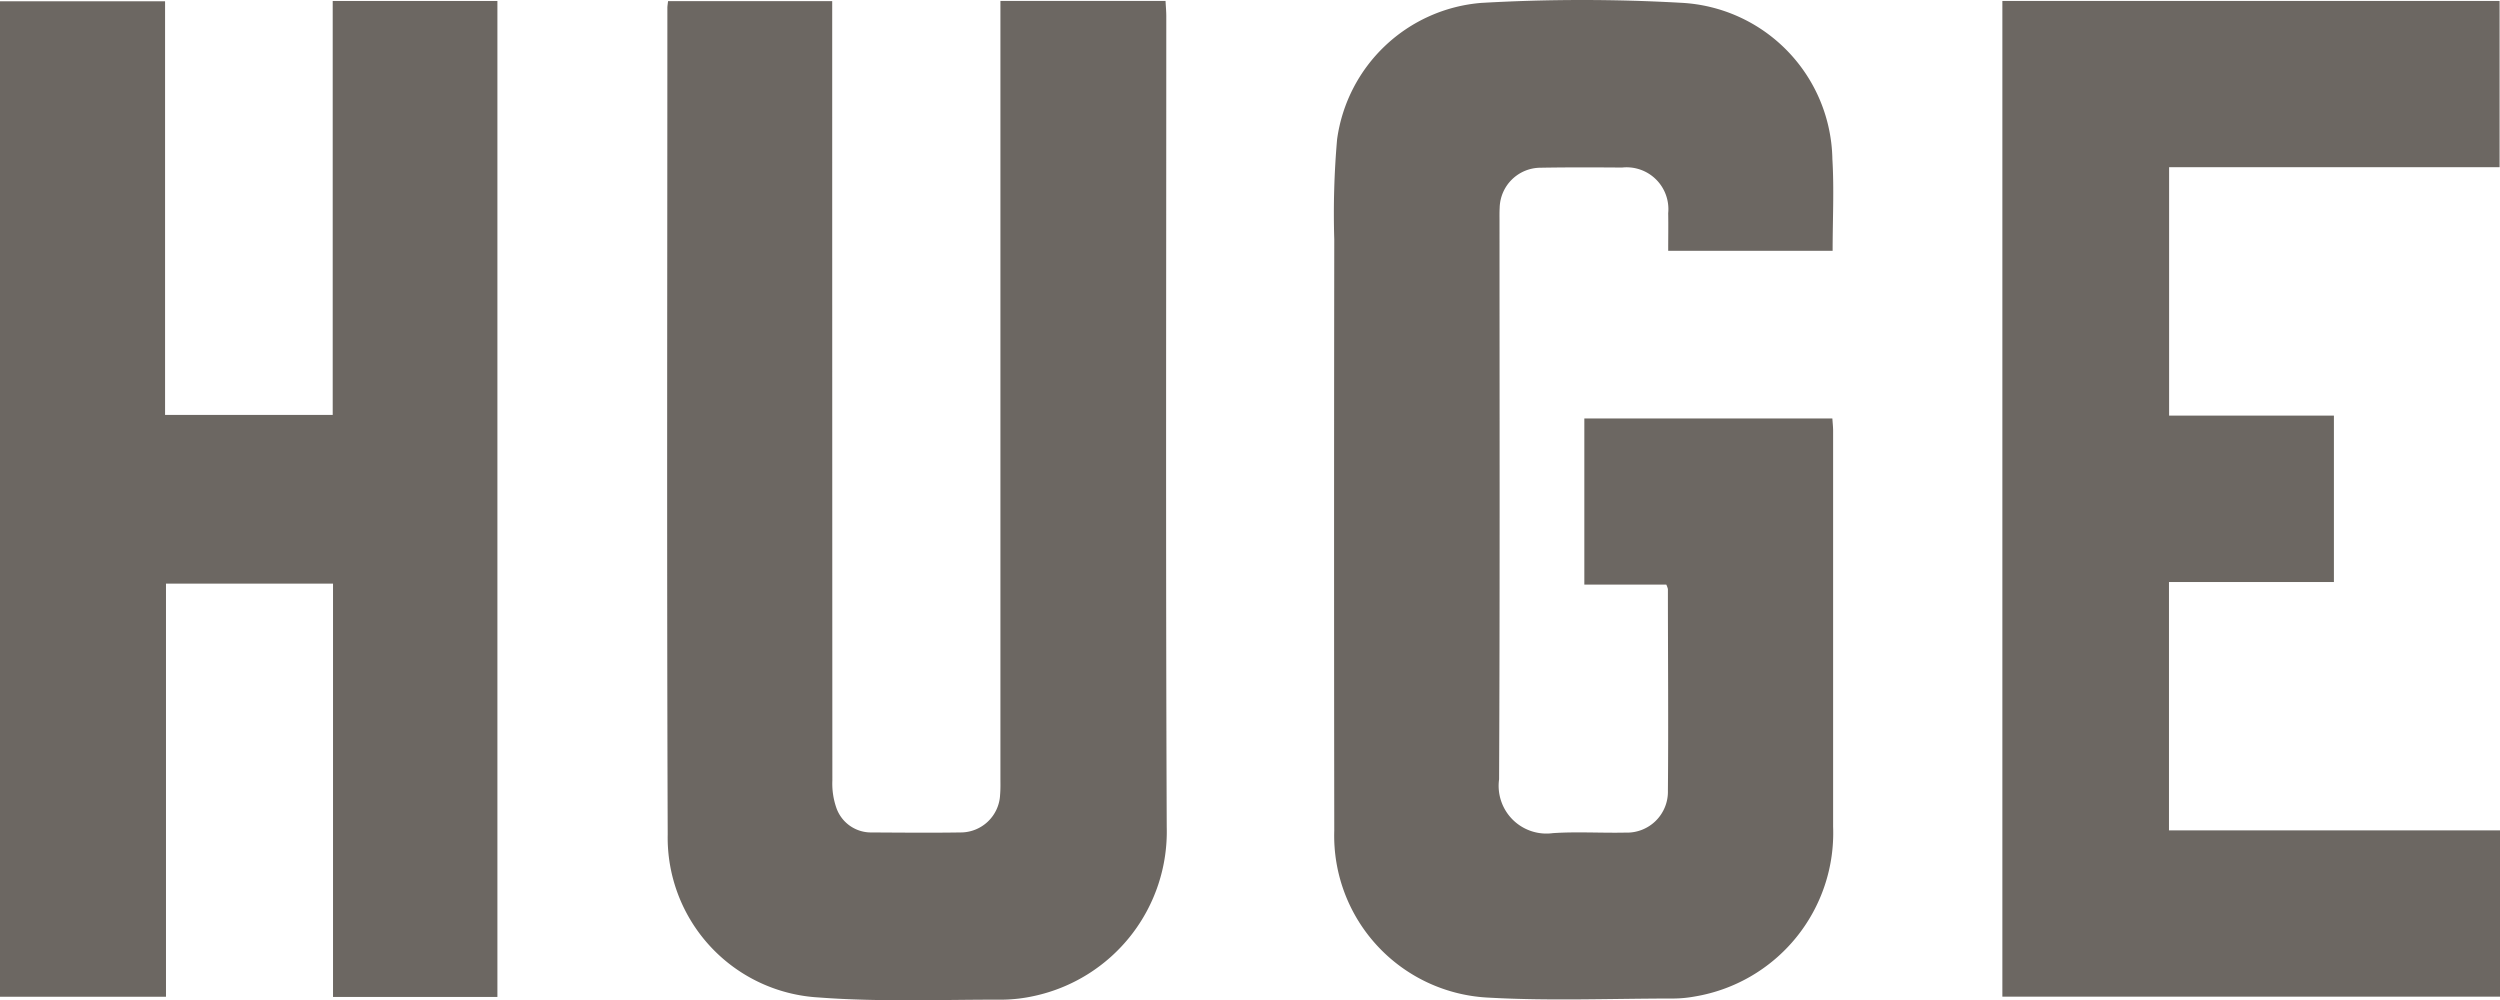
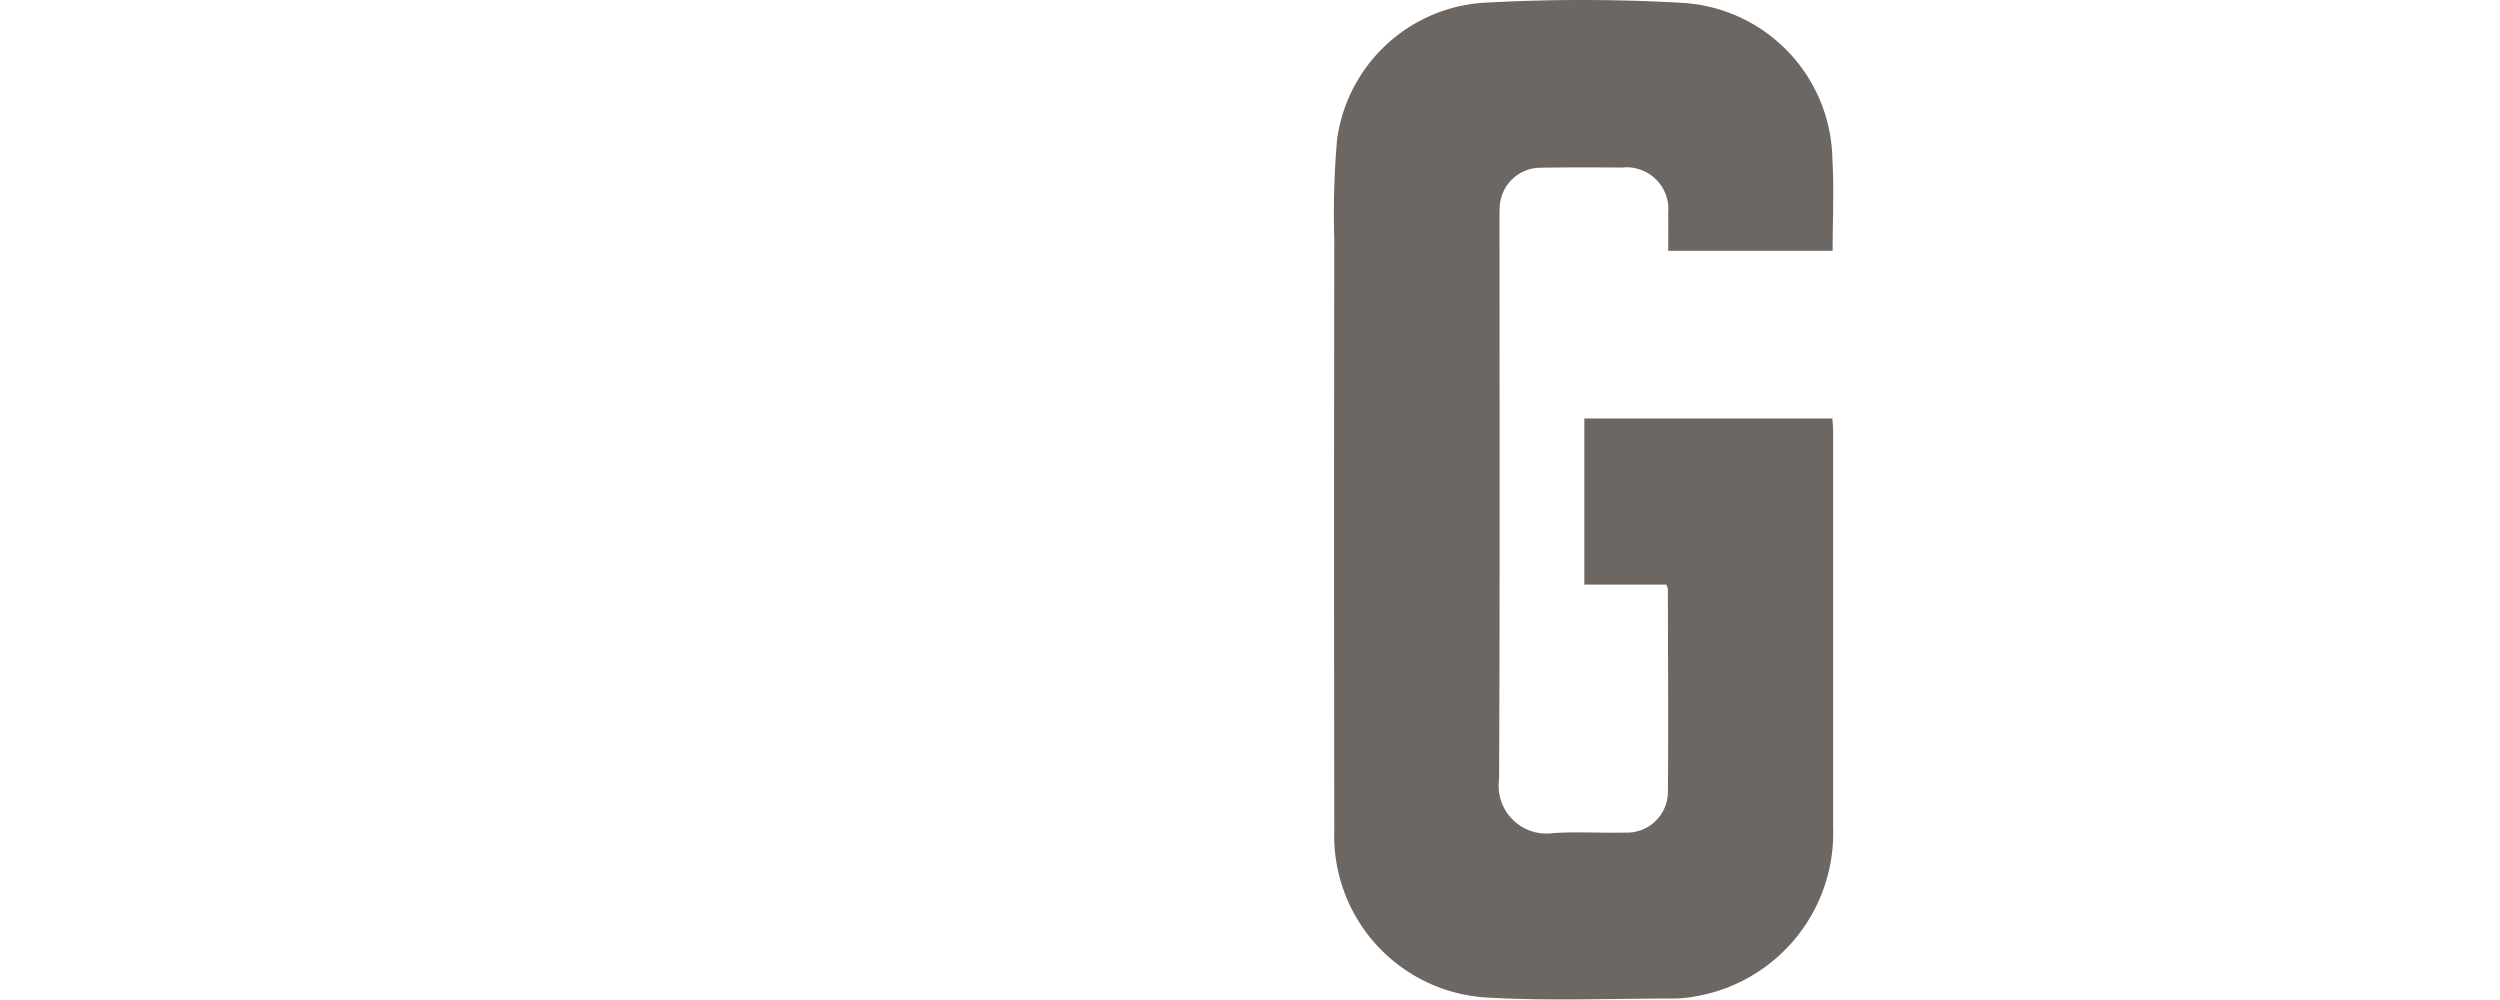
<svg xmlns="http://www.w3.org/2000/svg" width="112.89" height="45.167" viewBox="0 0 112.89 45.167">
  <g id="_9Y5aQN" data-name="9Y5aQN" transform="translate(-133.152 -4893.61)">
    <g id="Group_84" data-name="Group 84">
-       <path id="Path_151" data-name="Path 151" d="M133.152,4938.619v-44.951h7.454v18.678h7.57v-18.692h7.437v44.974H148.19v-18.664h-7.543v18.655Z" fill="#6c6762" />
      <path id="Path_152" data-name="Path 152" d="M215.906,4904.936h-7.425c0-.58.01-1.141,0-1.7a1.888,1.888,0,0,0-2.085-2.06c-1.222-.009-2.445-.014-3.667.008a1.852,1.852,0,0,0-1.858,1.814c-.012.2-.007.393-.007.589,0,8.4.02,16.807-.019,25.211a2.157,2.157,0,0,0,2.429,2.433c1.087-.073,2.182,0,3.273-.024a1.848,1.848,0,0,0,1.921-1.9c.027-3.034,0-6.068,0-9.1a.992.992,0,0,0-.074-.2h-3.7v-7.5h11.2c.012.183.034.372.034.561v17.876a7.483,7.483,0,0,1-6.248,7.664,5.535,5.535,0,0,1-.975.091c-2.771,0-5.549.116-8.312-.039a7.319,7.319,0,0,1-6.991-7.535q-.017-13.357,0-26.716a38.489,38.489,0,0,1,.128-4.508,7.157,7.157,0,0,1,6.508-6.16,79.331,79.331,0,0,1,9.022-.005,7.194,7.194,0,0,1,6.835,7.06C215.977,4902.16,215.906,4903.533,215.906,4904.936Z" fill="#6c6762" />
-       <path id="Path_153" data-name="Path 153" d="M178.329,4893.652h7.454c.012.236.034.465.034.7,0,12.2-.029,24.406.02,36.609a7.591,7.591,0,0,1-5.982,7.622,7.042,7.042,0,0,1-1.426.168c-2.77-.006-5.552.11-8.308-.1a7.227,7.227,0,0,1-6.818-7.36c-.045-12.444-.016-24.887-.015-37.331,0-.084.017-.169.031-.3h7.412v.813q0,17.191.007,34.384a3.327,3.327,0,0,0,.174,1.213,1.657,1.657,0,0,0,1.607,1.13c1.331.007,2.663.021,3.994,0a1.783,1.783,0,0,0,1.8-1.712c.023-.26.014-.524.014-.786v-35.051Z" fill="#6c6762" />
-       <path id="Path_154" data-name="Path 154" d="M223.571,4893.653h22.452v7.507H231.1v11.217h7.442v7.515h-7.448v11.215h14.948v7.508H223.571Z" fill="#6c6762" />
    </g>
  </g>
</svg>